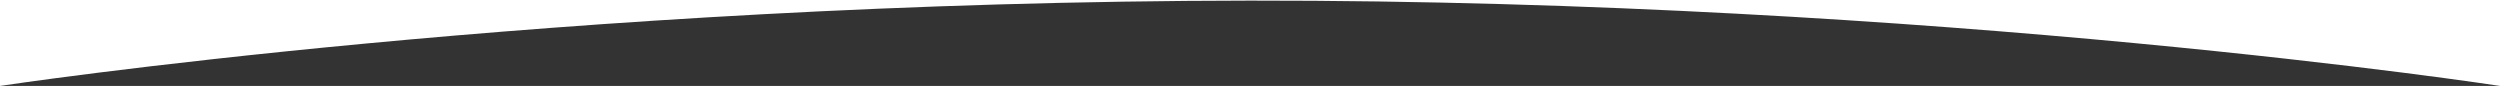
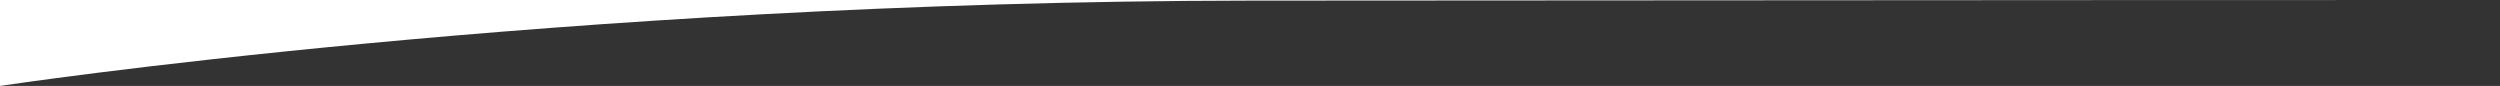
<svg xmlns="http://www.w3.org/2000/svg" id="White_Curve_Shape" data-name="White Curve Shape" width="1920" height="66" viewBox="0 0 1920 66">
  <rect x="0" y="0" width="1920" height="66" fill="#333333" stroke="none" />
-   <path id="Path_1" data-name="Path 1" d="M1920,0V66S1490.19,0,960,.471,0,66,0,66V0Z" fill="#fff" />
+   <path id="Path_1" data-name="Path 1" d="M1920,0S1490.19,0,960,.471,0,66,0,66V0Z" fill="#fff" />
</svg>